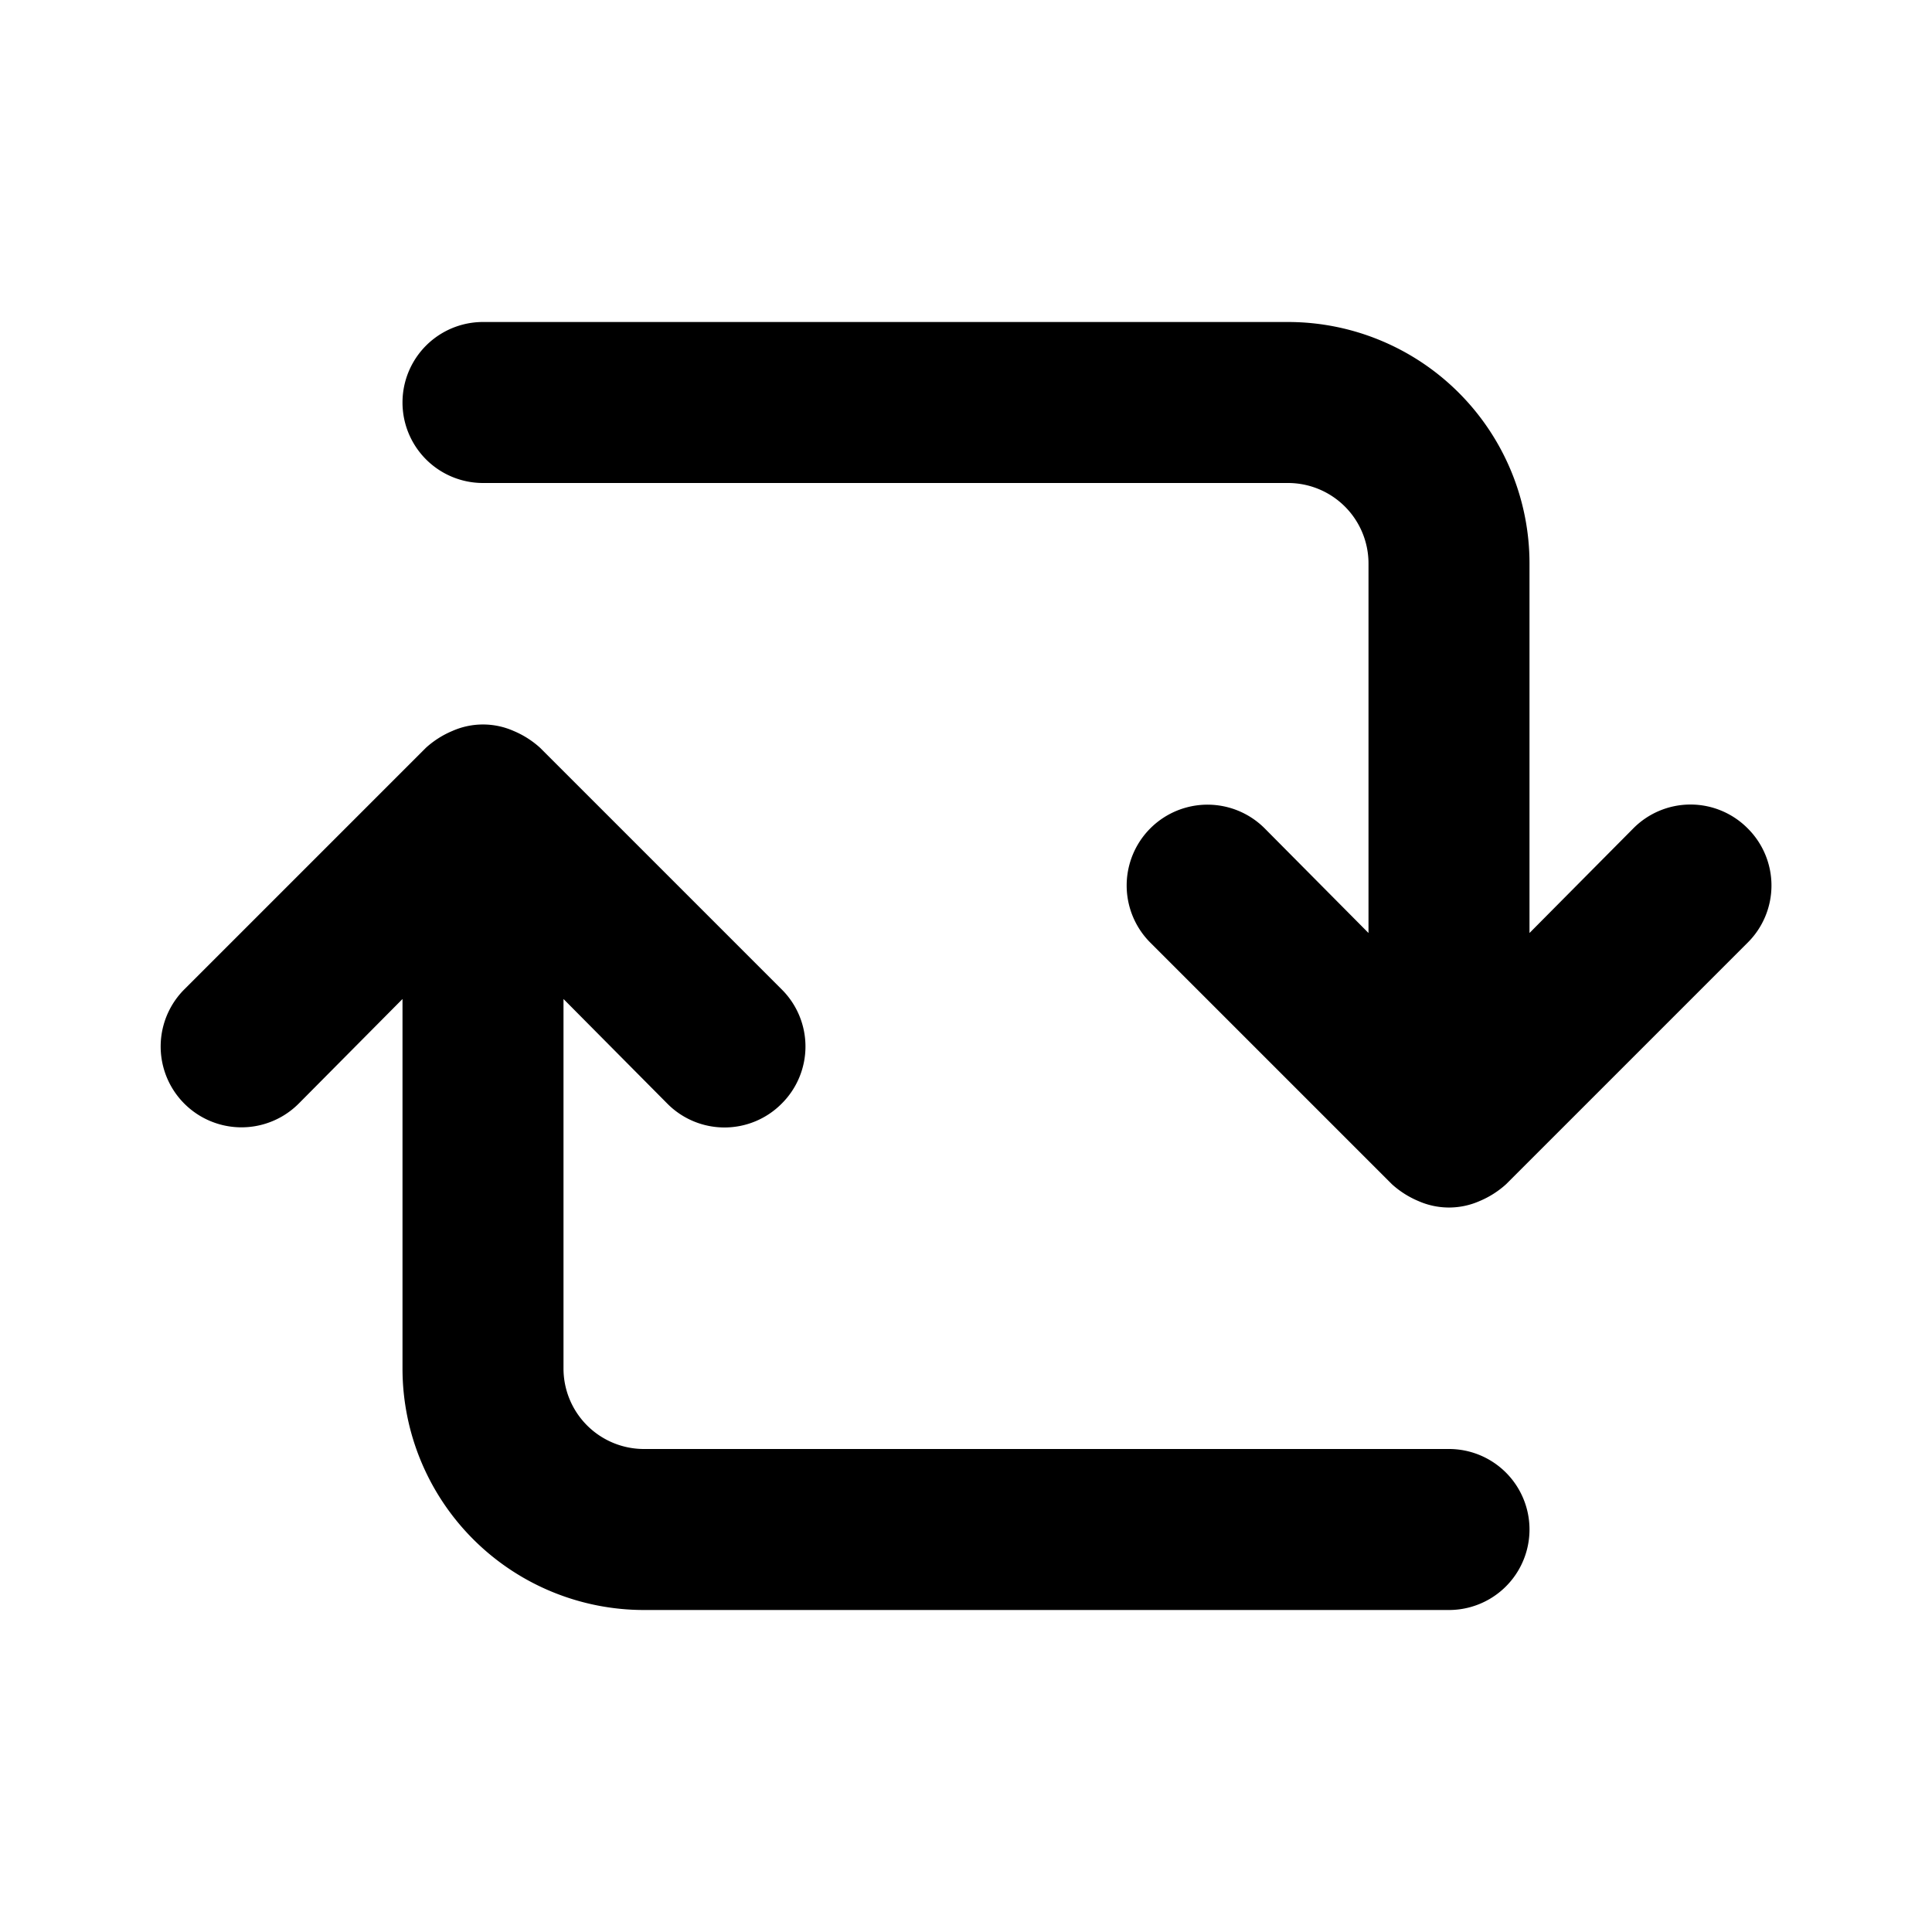
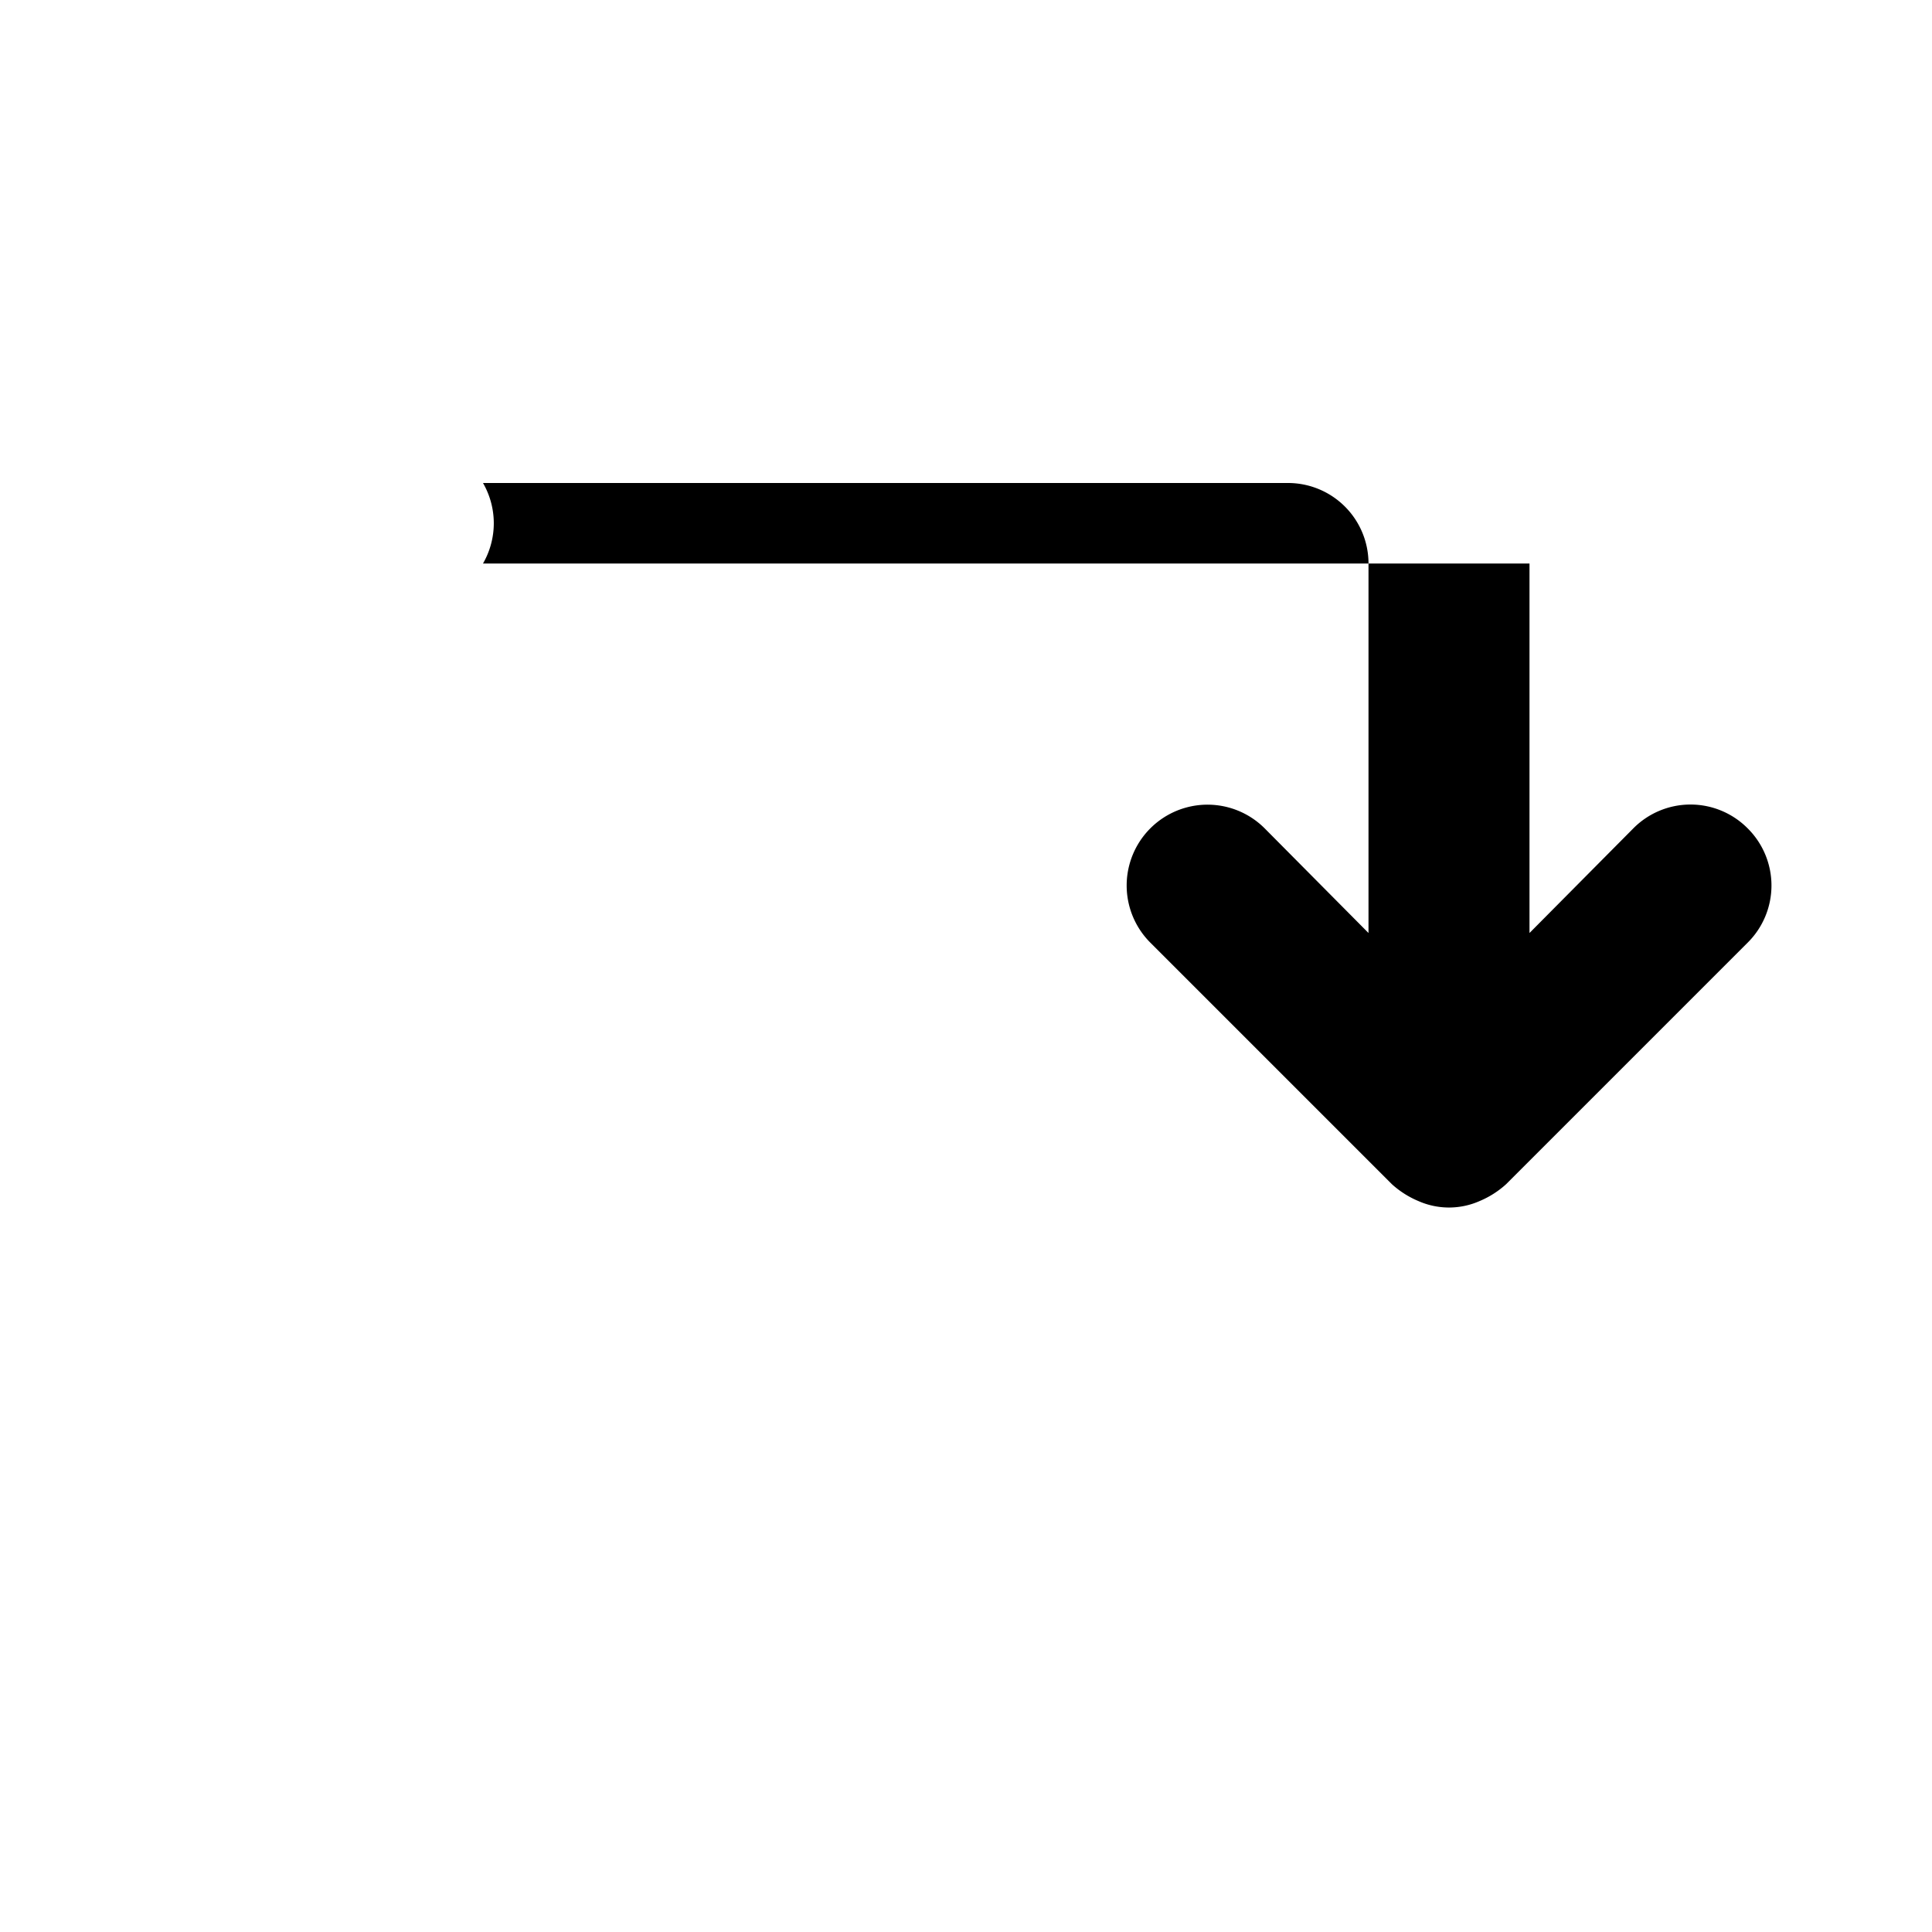
<svg xmlns="http://www.w3.org/2000/svg" fill="#000000" width="800px" height="800px" viewBox="0 0 24 24" id="update-alt-2" class="icon glyph">
-   <path d="M18,18H8a1,1,0,0,1-1-1V12.41l1.29,1.3a1,1,0,0,0,1.42,0,1,1,0,0,0,0-1.42l-3-3h0a1.15,1.15,0,0,0-.33-.21.94.94,0,0,0-.76,0,1.15,1.15,0,0,0-.33.21h0l-3,3a1,1,0,0,0,1.42,1.42L5,12.41V17a3,3,0,0,0,3,3H18a1,1,0,0,0,0-2Z" />
-   <path d="M21.71,10.29a1,1,0,0,0-1.42,0L19,11.59V7a3,3,0,0,0-3-3H6A1,1,0,0,0,6,6H16a1,1,0,0,1,1,1v4.59l-1.29-1.3a1,1,0,0,0-1.42,1.42l3,3h0a1.15,1.15,0,0,0,.33.21.94.94,0,0,0,.76,0,1.15,1.15,0,0,0,.33-.21h0l3-3A1,1,0,0,0,21.71,10.29Z" />
+   <path d="M21.71,10.29a1,1,0,0,0-1.42,0L19,11.59V7H6A1,1,0,0,0,6,6H16a1,1,0,0,1,1,1v4.59l-1.29-1.3a1,1,0,0,0-1.42,1.42l3,3h0a1.15,1.15,0,0,0,.33.21.94.94,0,0,0,.76,0,1.15,1.15,0,0,0,.33-.21h0l3-3A1,1,0,0,0,21.71,10.29Z" />
</svg>